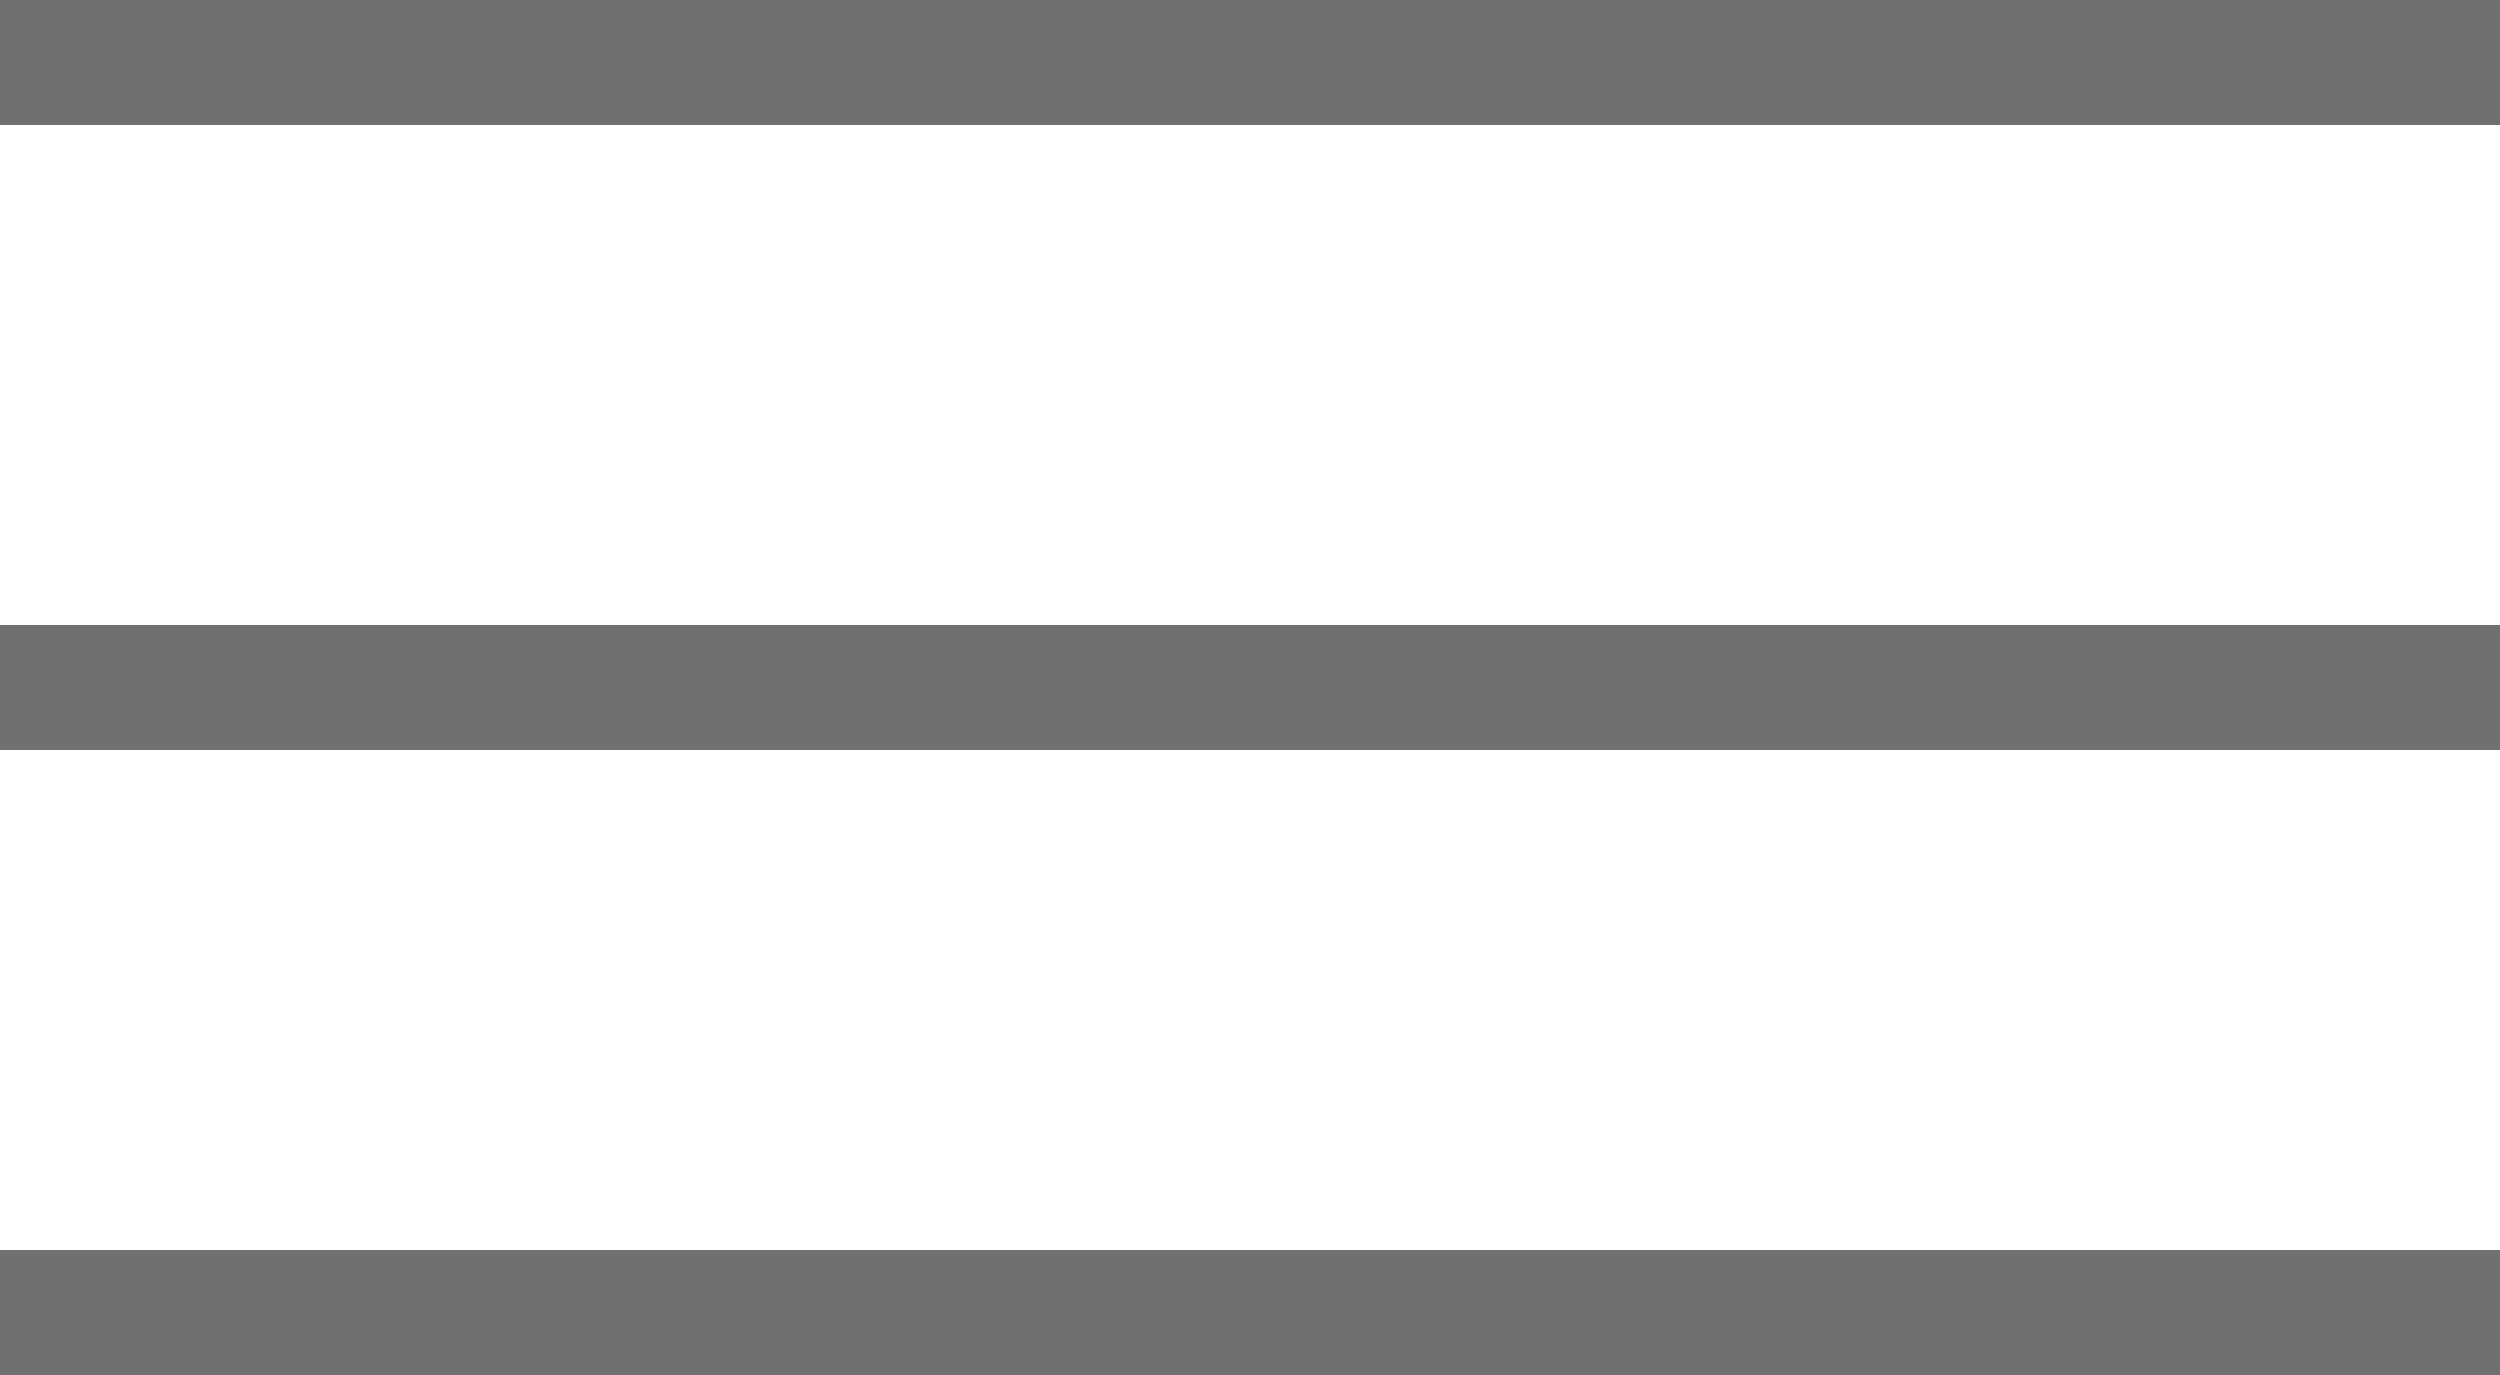
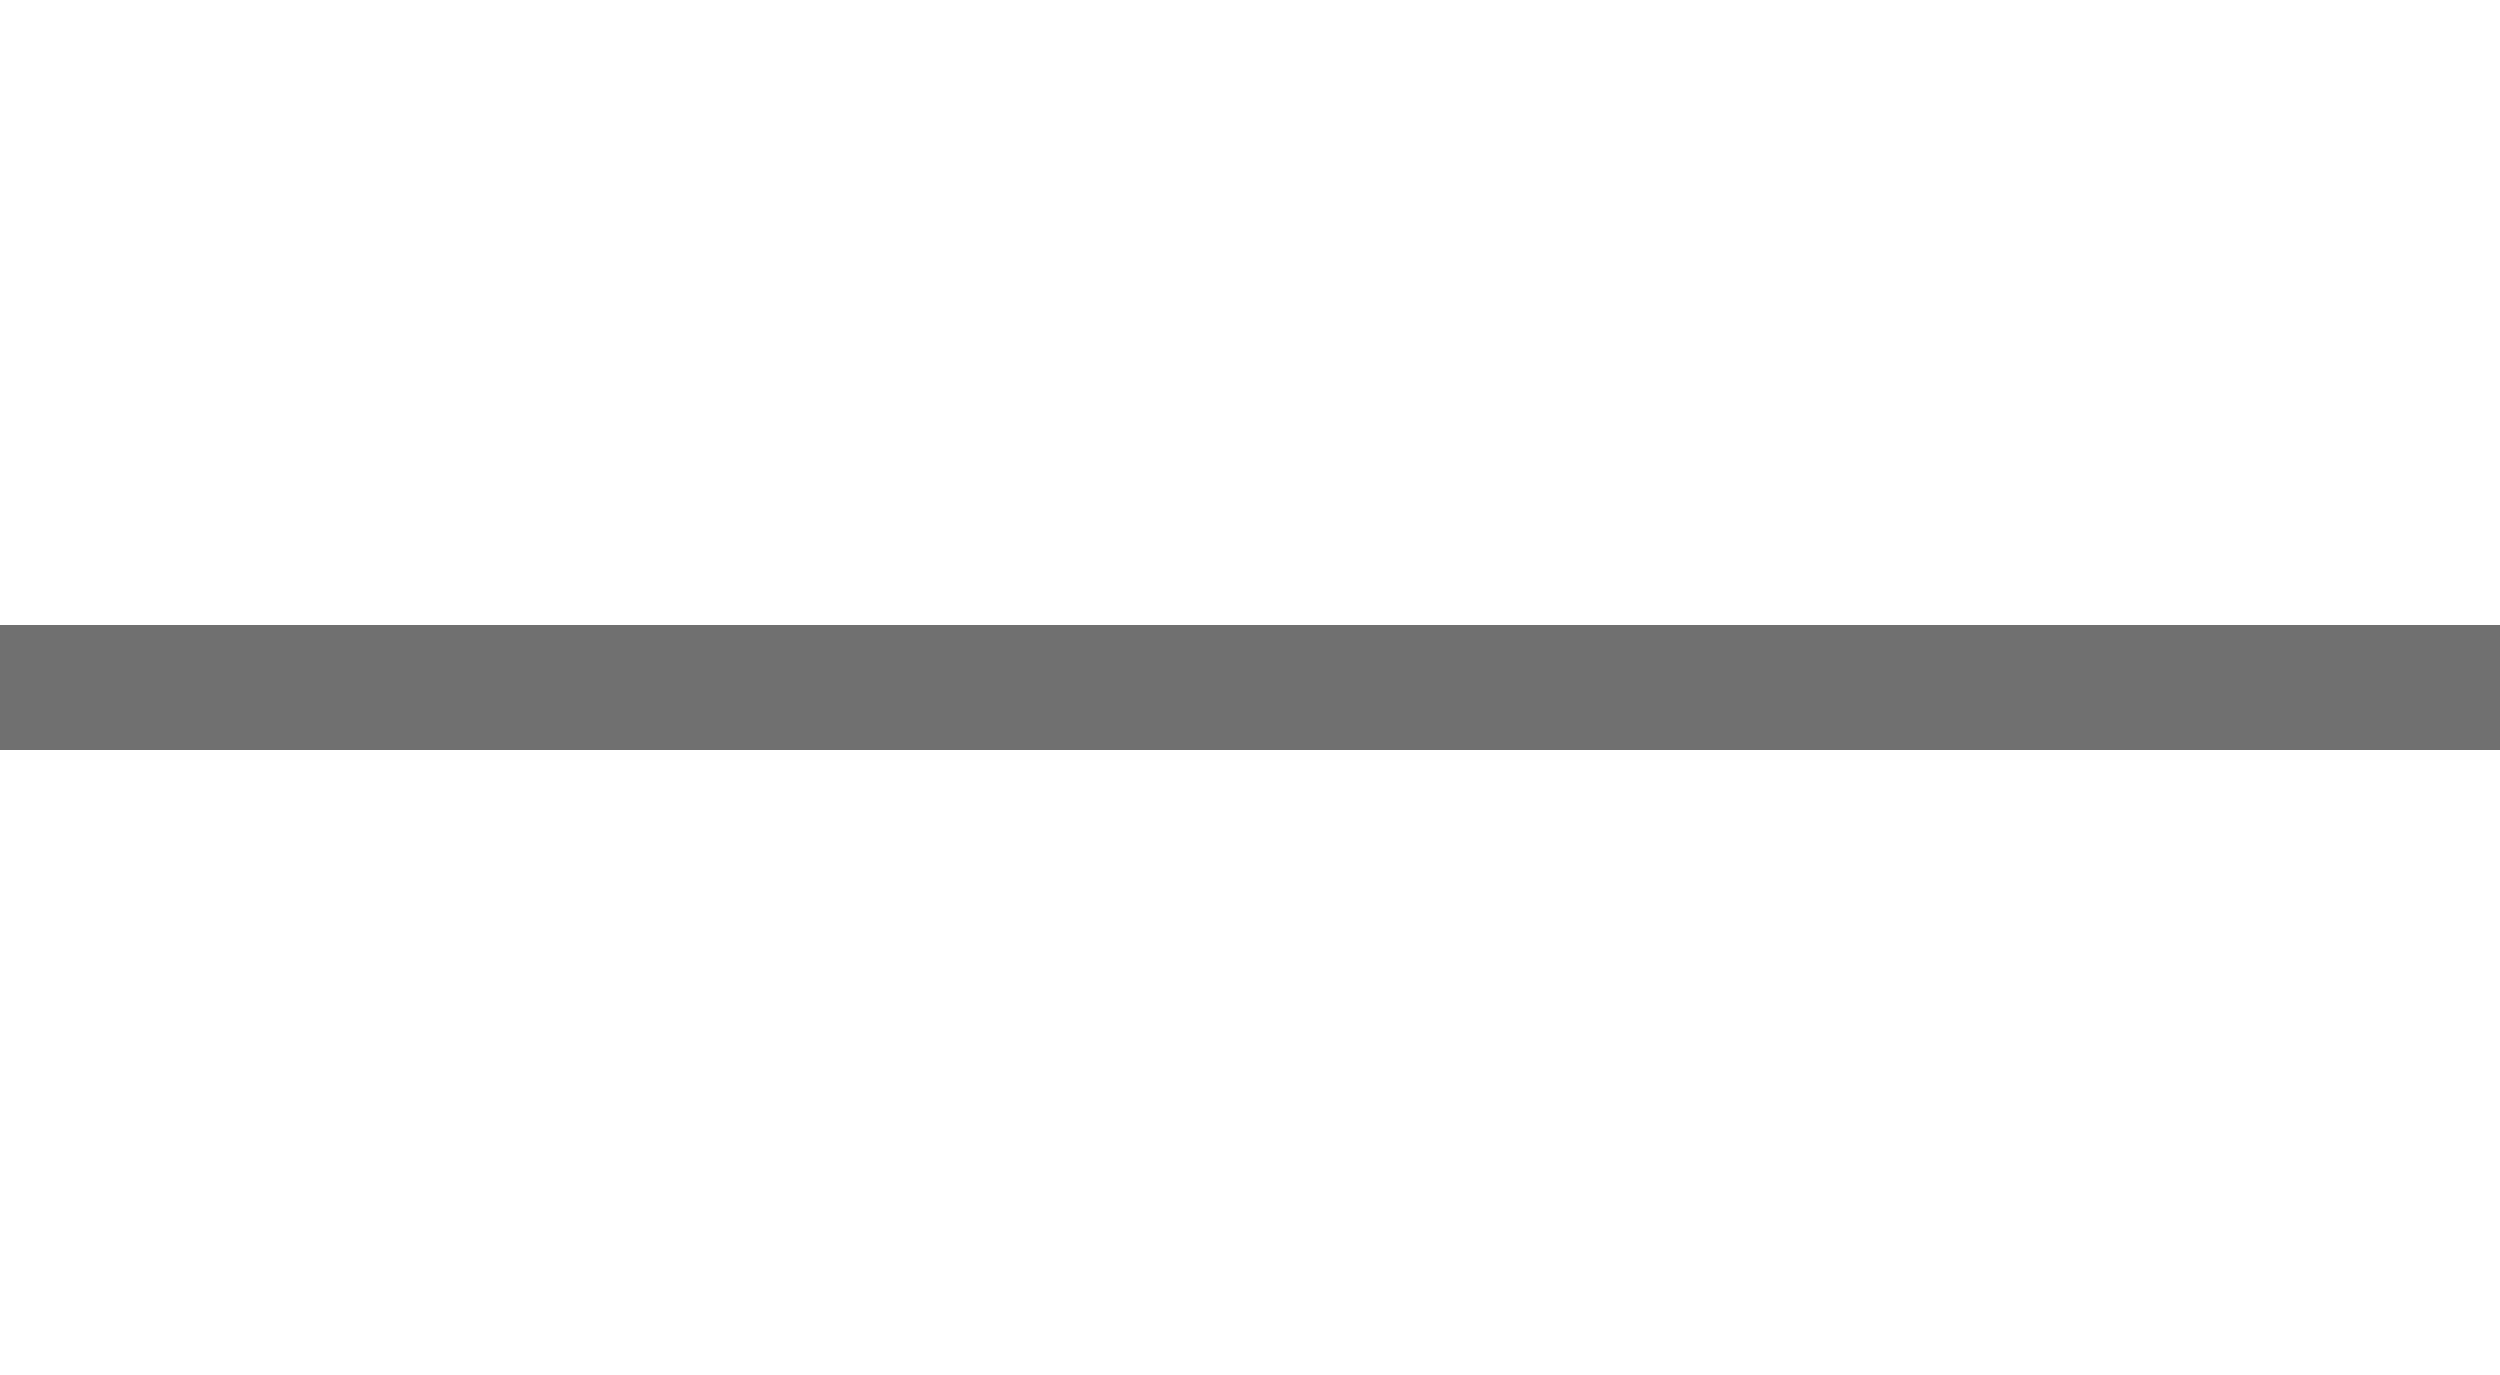
<svg xmlns="http://www.w3.org/2000/svg" width="20" height="11" viewBox="0 0 20 11">
  <g id="グループ_164" data-name="グループ 164" transform="translate(-33 -338)">
-     <rect id="長方形_164" data-name="長方形 164" width="20" height="1" transform="translate(33 338)" fill="#707070" />
    <rect id="長方形_165" data-name="長方形 165" width="20" height="1" transform="translate(33 343)" fill="#707070" />
-     <rect id="長方形_166" data-name="長方形 166" width="20" height="1" transform="translate(33 348)" fill="#707070" />
  </g>
</svg>